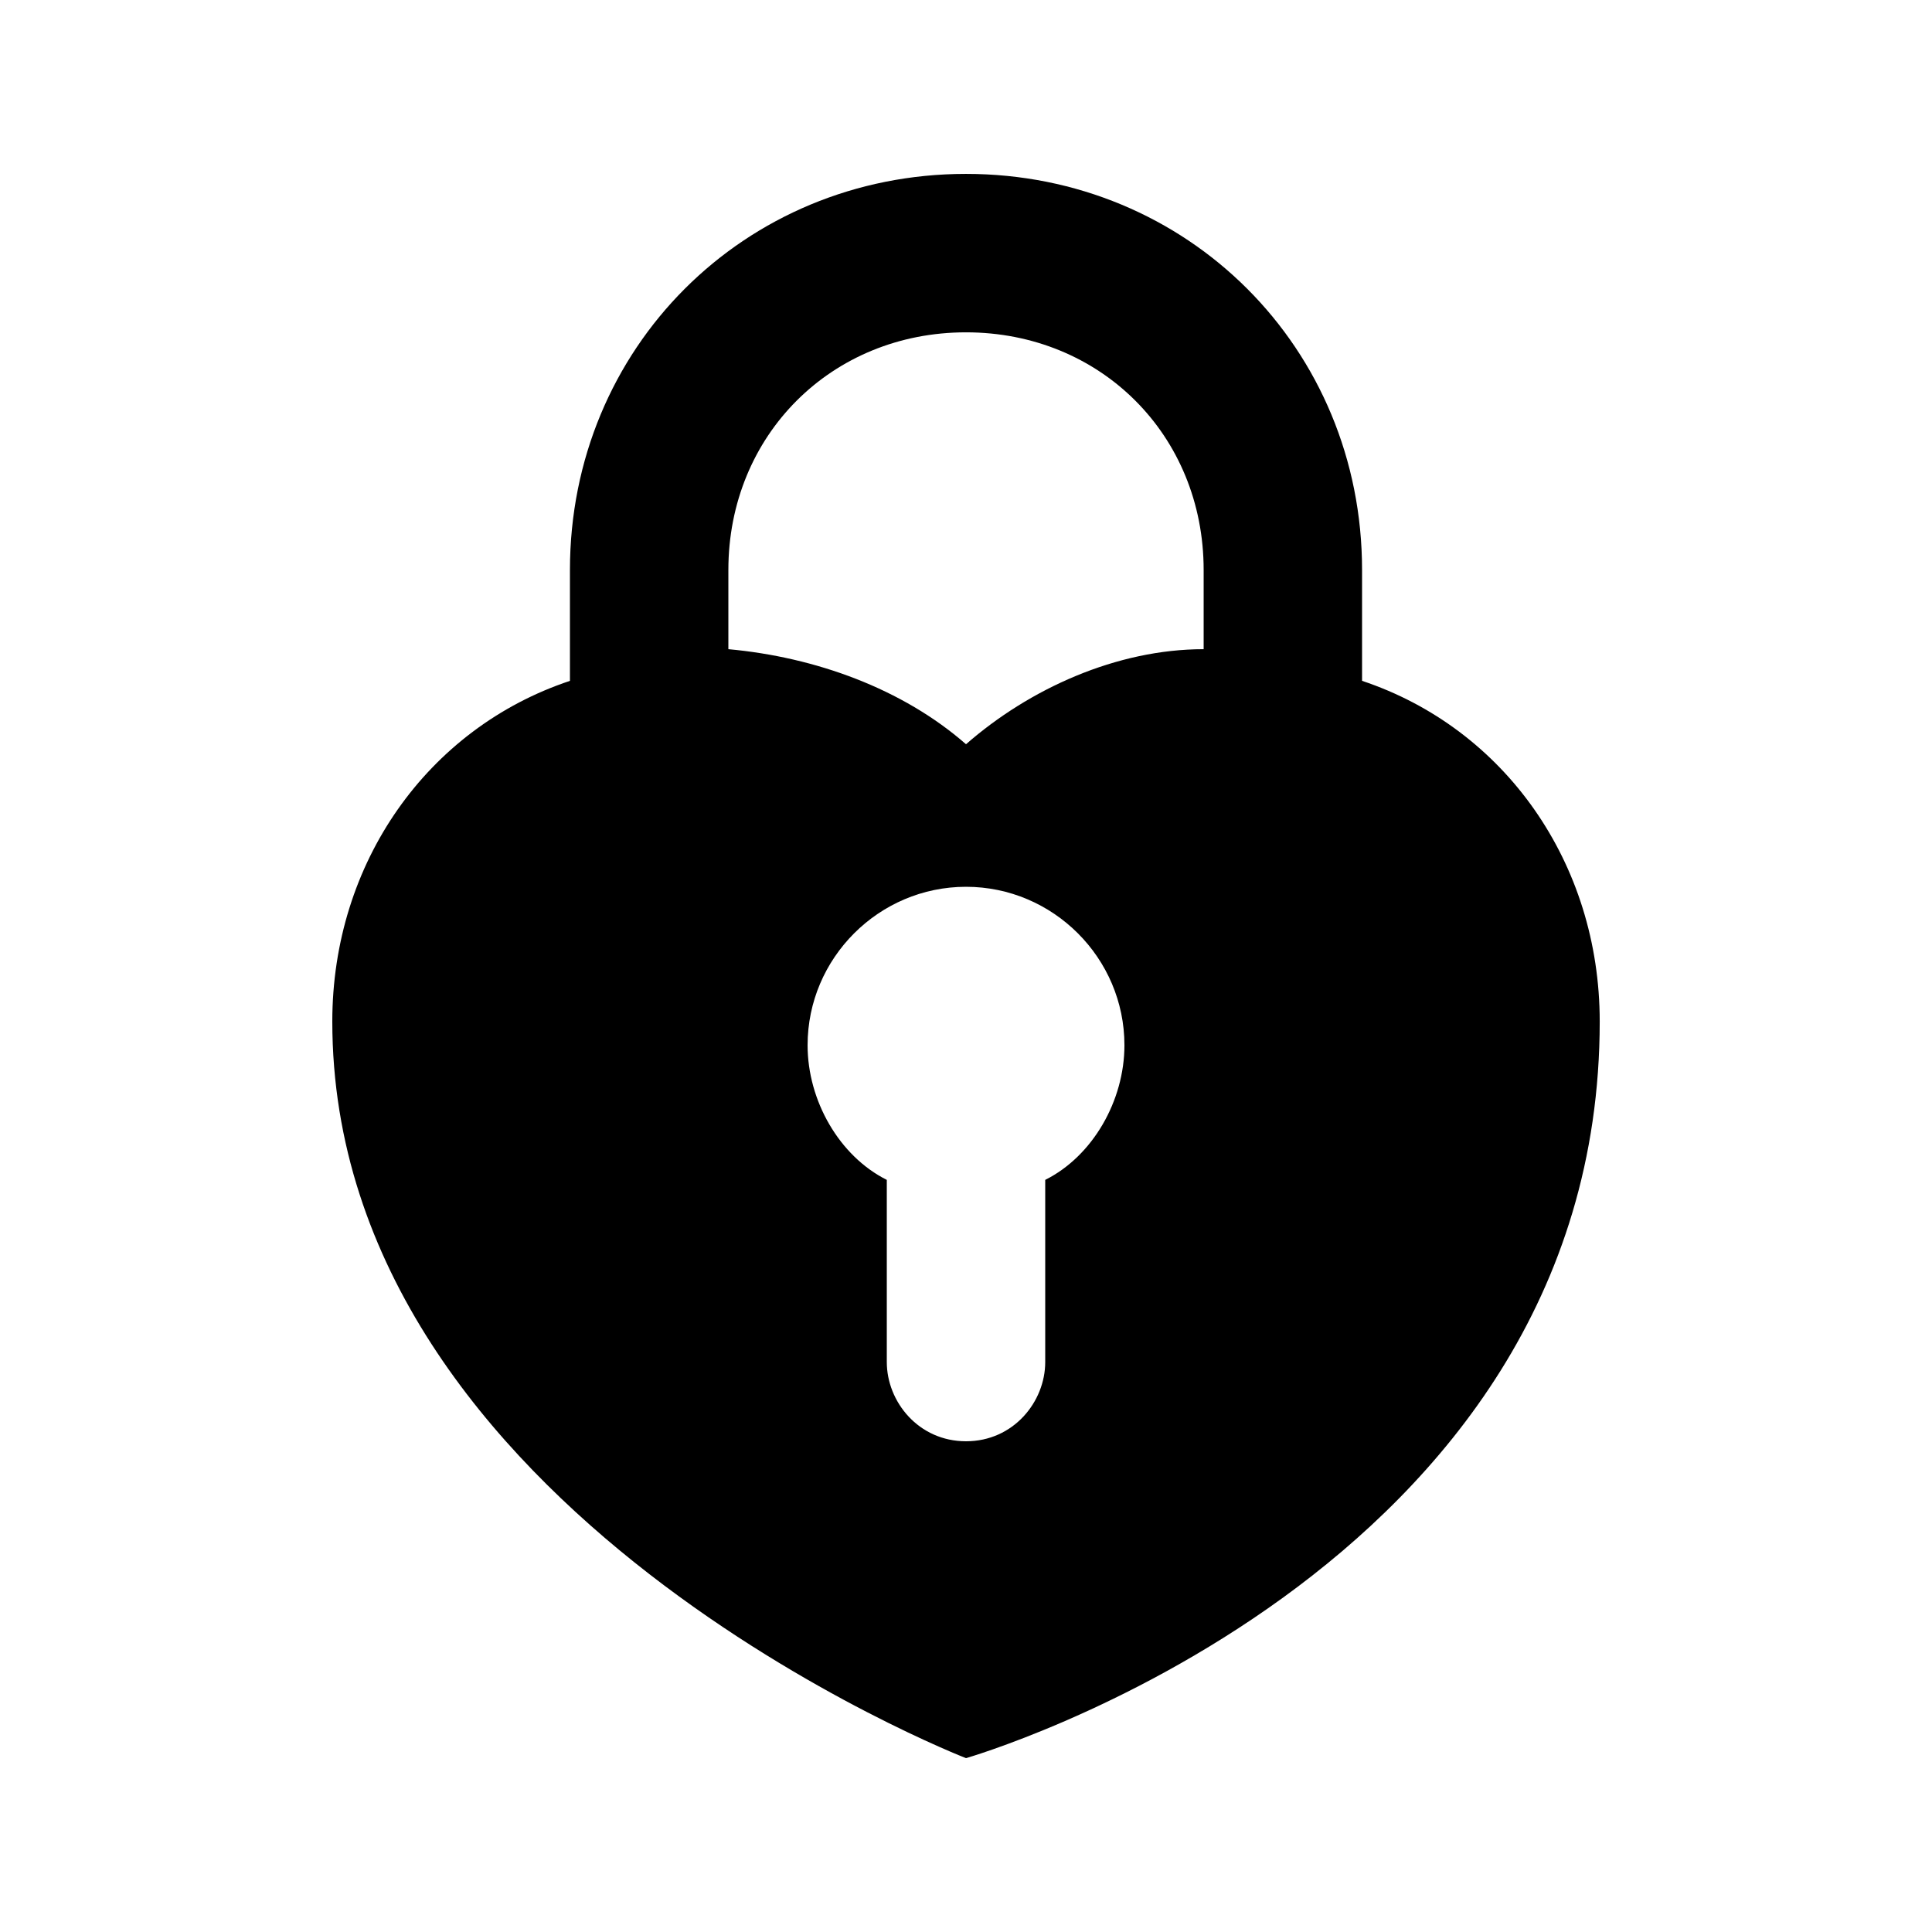
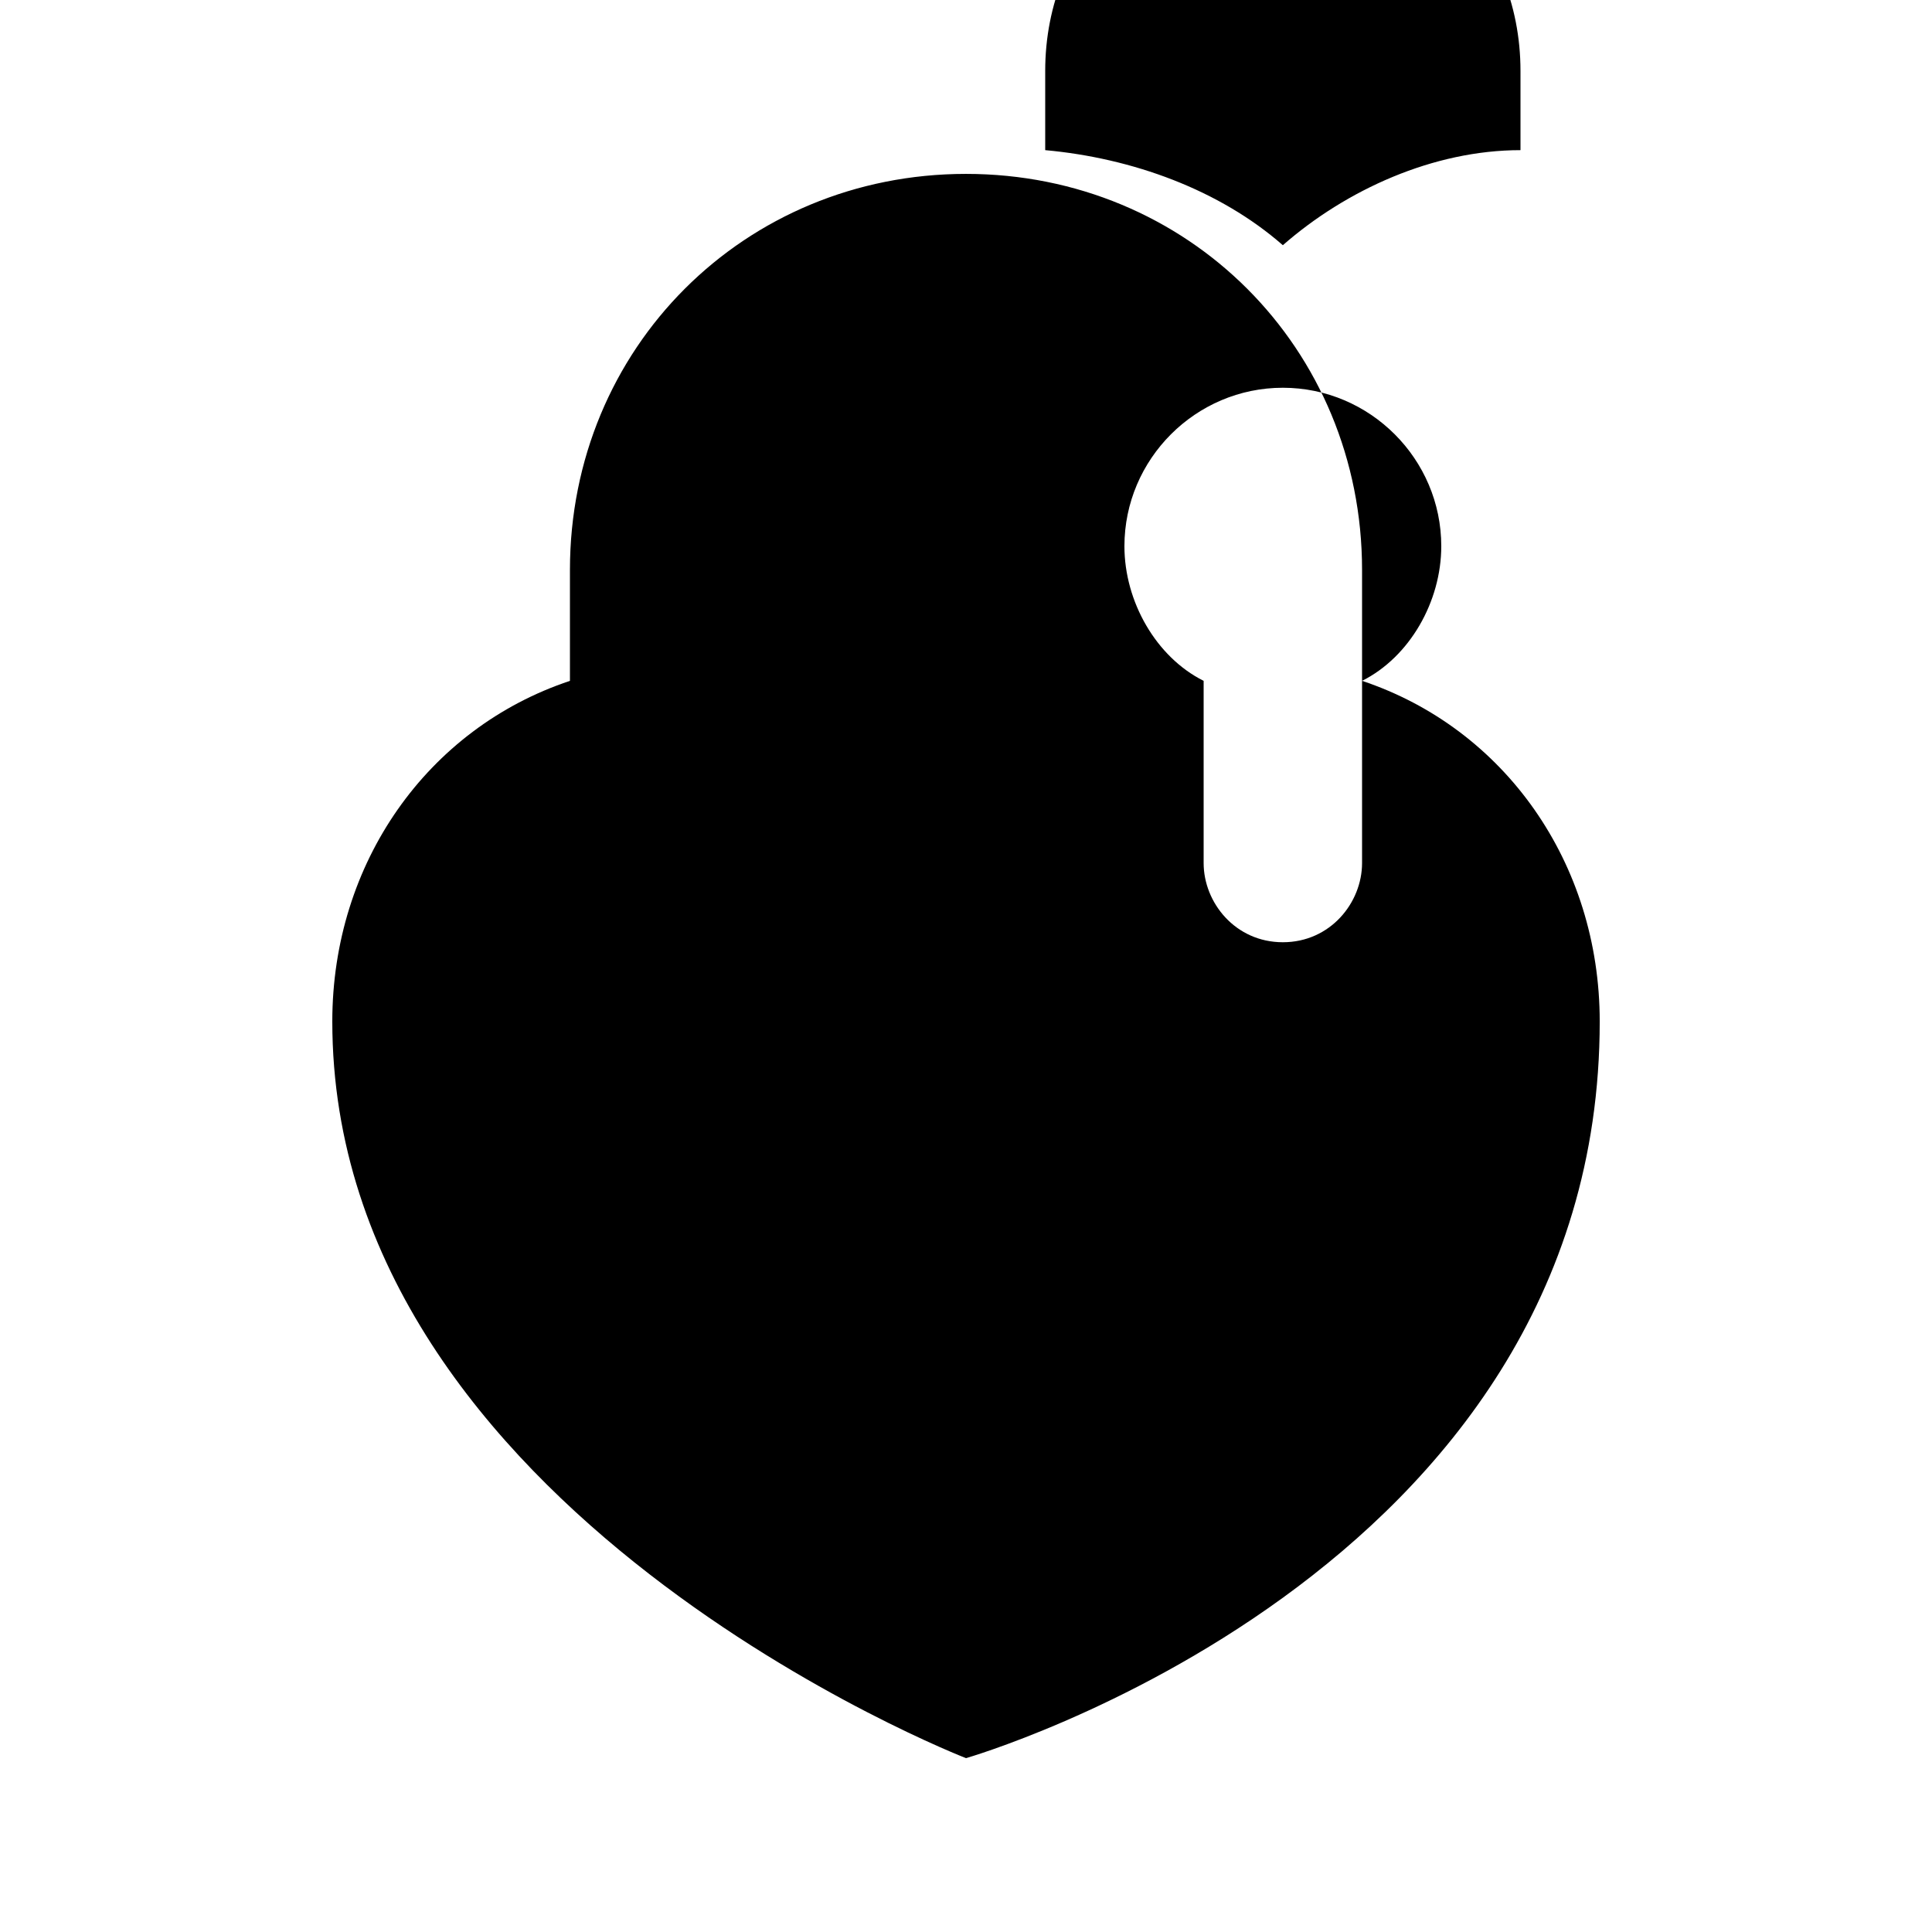
<svg xmlns="http://www.w3.org/2000/svg" fill="#000000" width="800px" height="800px" version="1.1" viewBox="144 144 512 512">
-   <path d="m504.96 324.43v-29.387c0-58.777-46.184-104.96-104.96-104.96-58.773 0-104.96 46.184-104.96 104.96v29.391c-37.785 12.594-62.977 48.277-62.977 90.262 0 130.15 167.94 195.23 167.94 195.23s167.94-48.281 167.94-195.23c-0.004-41.984-25.191-77.668-62.98-90.266zm-83.965 132.25v48.281c0 10.496-8.398 20.992-20.992 20.992s-20.992-10.496-20.992-20.992v-48.281c-12.594-6.297-20.992-20.992-20.992-35.688 0-23.09 18.895-41.984 41.984-41.984s41.984 18.895 41.984 41.984c0 14.695-8.398 29.391-20.992 35.688zm41.984-140.64c-23.09 0-46.184 10.496-62.977 25.191-16.797-14.695-39.887-23.094-62.977-25.191v-20.992c0-35.688 27.289-62.977 62.977-62.977s62.977 27.289 62.977 62.977z" />
+   <path d="m504.96 324.43v-29.387c0-58.777-46.184-104.96-104.96-104.96-58.773 0-104.96 46.184-104.96 104.96v29.391c-37.785 12.594-62.977 48.277-62.977 90.262 0 130.15 167.94 195.23 167.94 195.23s167.94-48.281 167.94-195.23c-0.004-41.984-25.191-77.668-62.98-90.266zv48.281c0 10.496-8.398 20.992-20.992 20.992s-20.992-10.496-20.992-20.992v-48.281c-12.594-6.297-20.992-20.992-20.992-35.688 0-23.09 18.895-41.984 41.984-41.984s41.984 18.895 41.984 41.984c0 14.695-8.398 29.391-20.992 35.688zm41.984-140.64c-23.09 0-46.184 10.496-62.977 25.191-16.797-14.695-39.887-23.094-62.977-25.191v-20.992c0-35.688 27.289-62.977 62.977-62.977s62.977 27.289 62.977 62.977z" />
</svg>